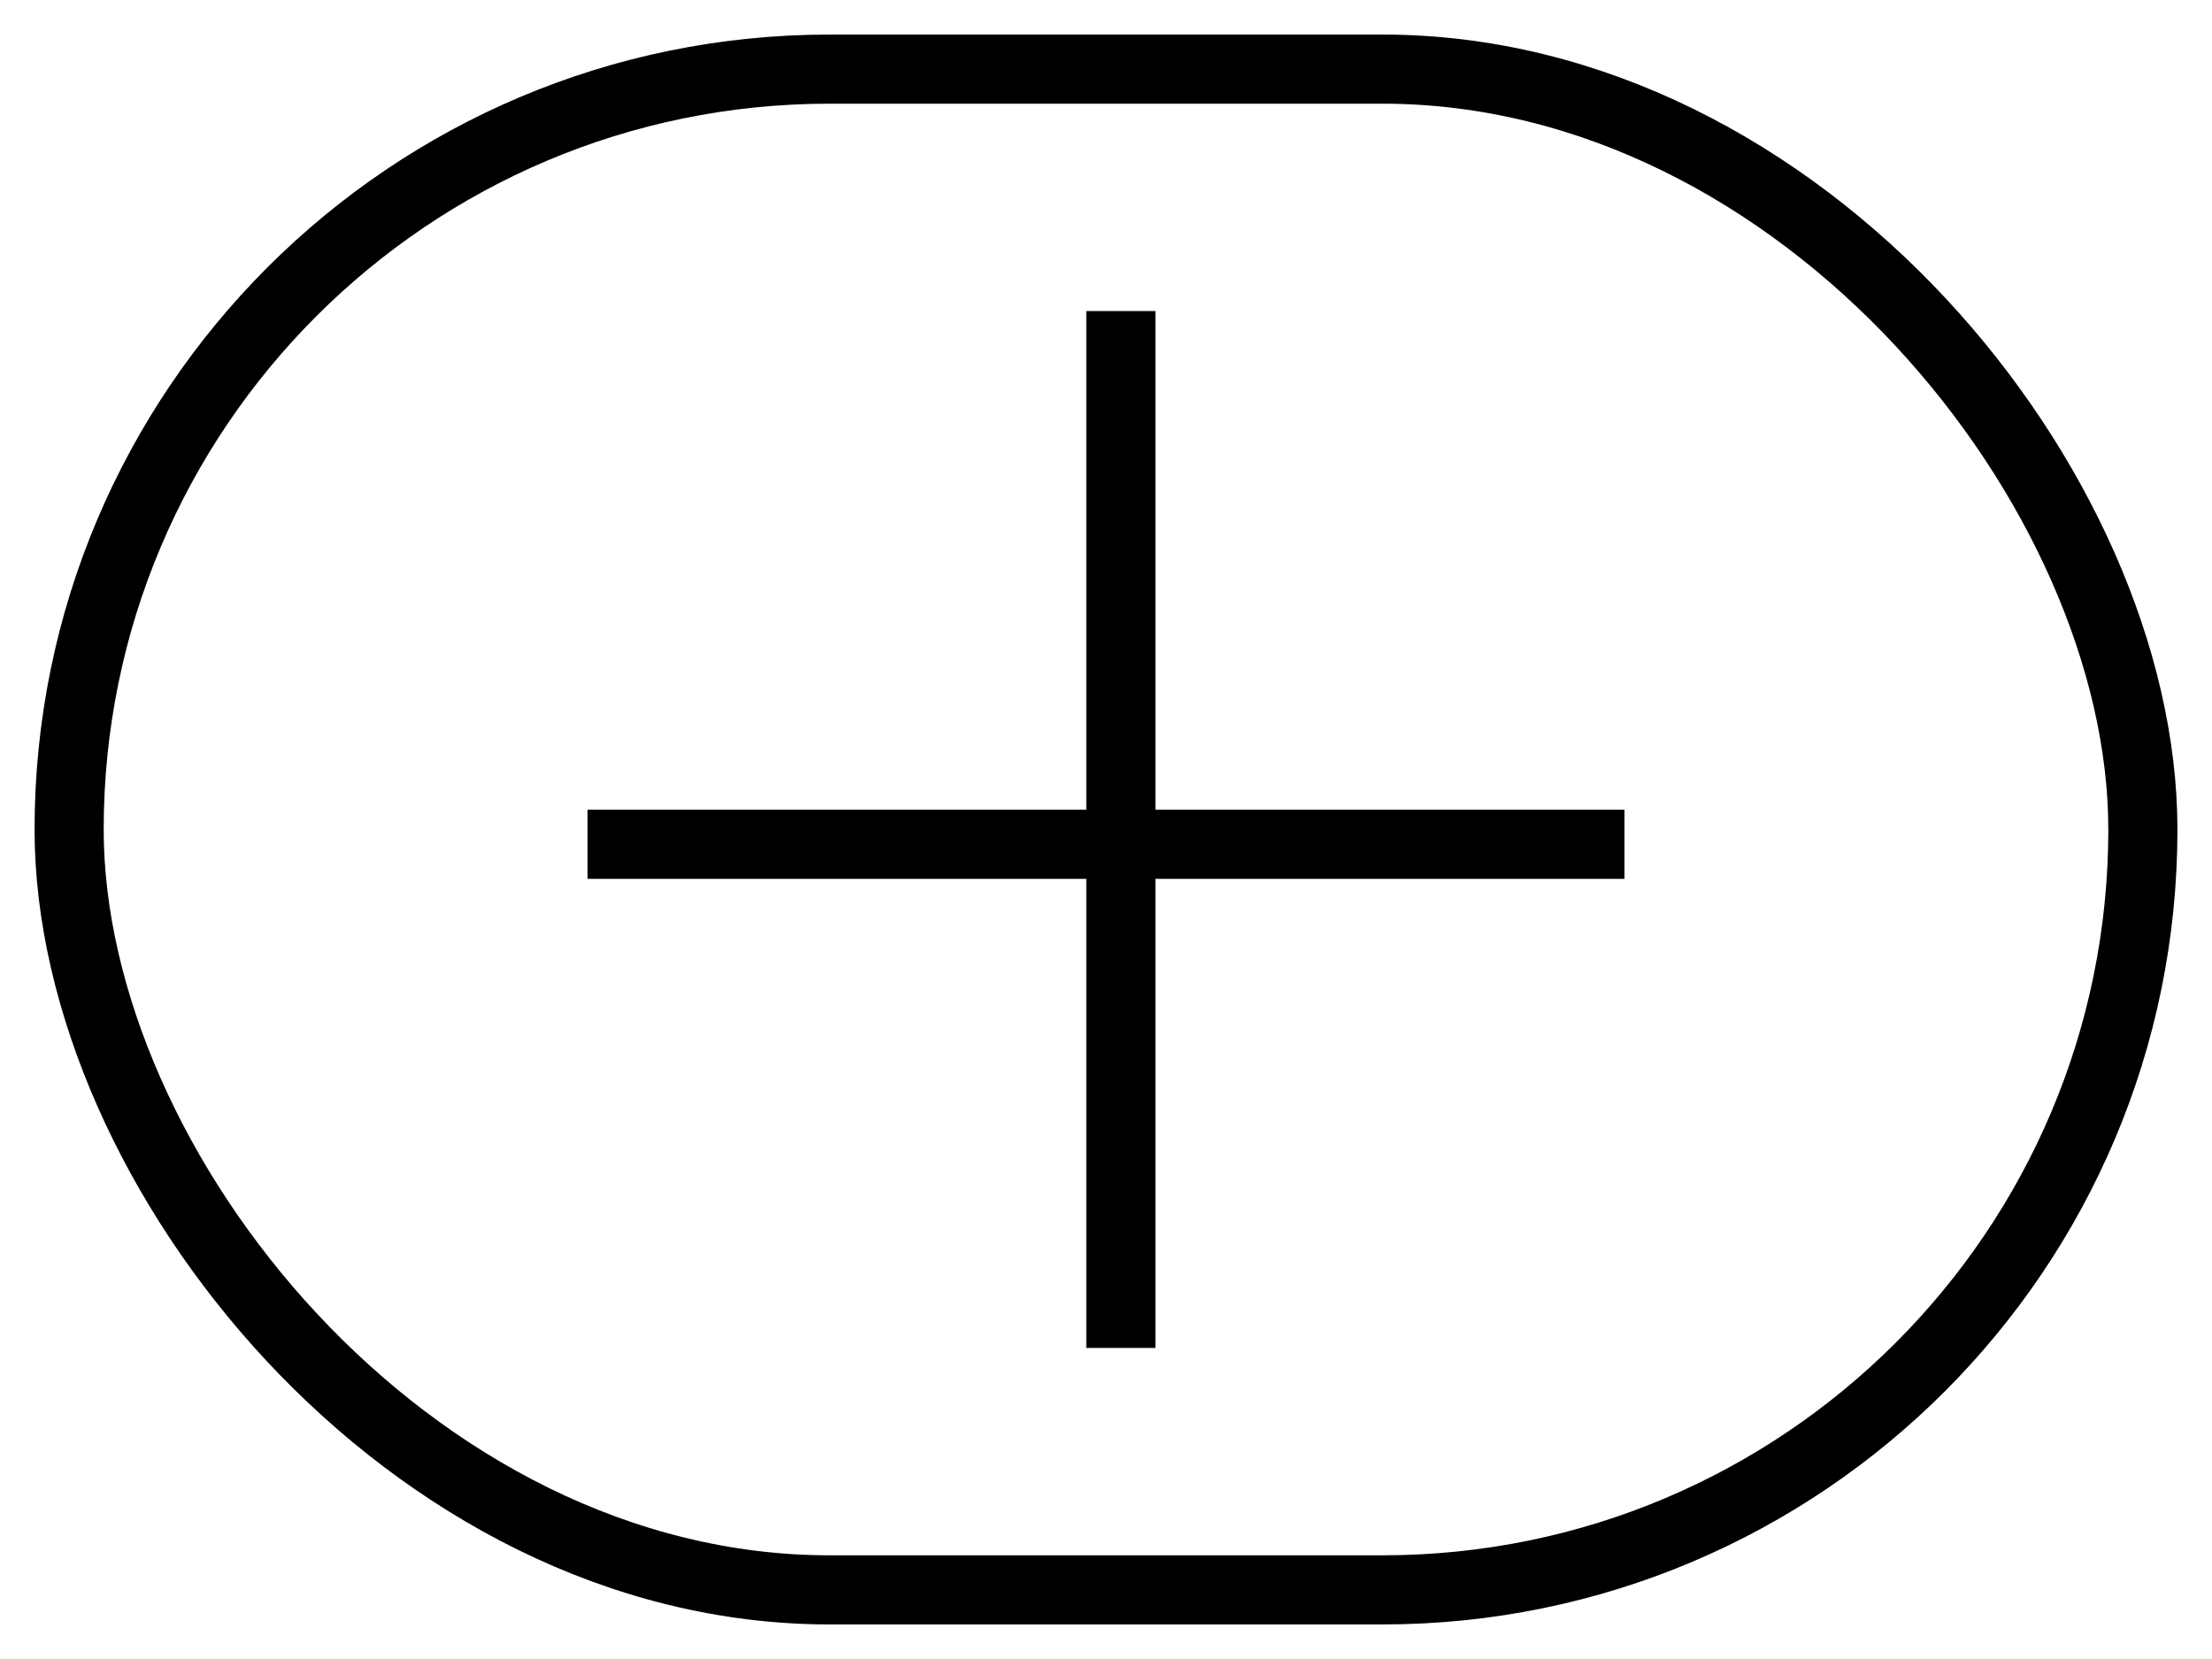
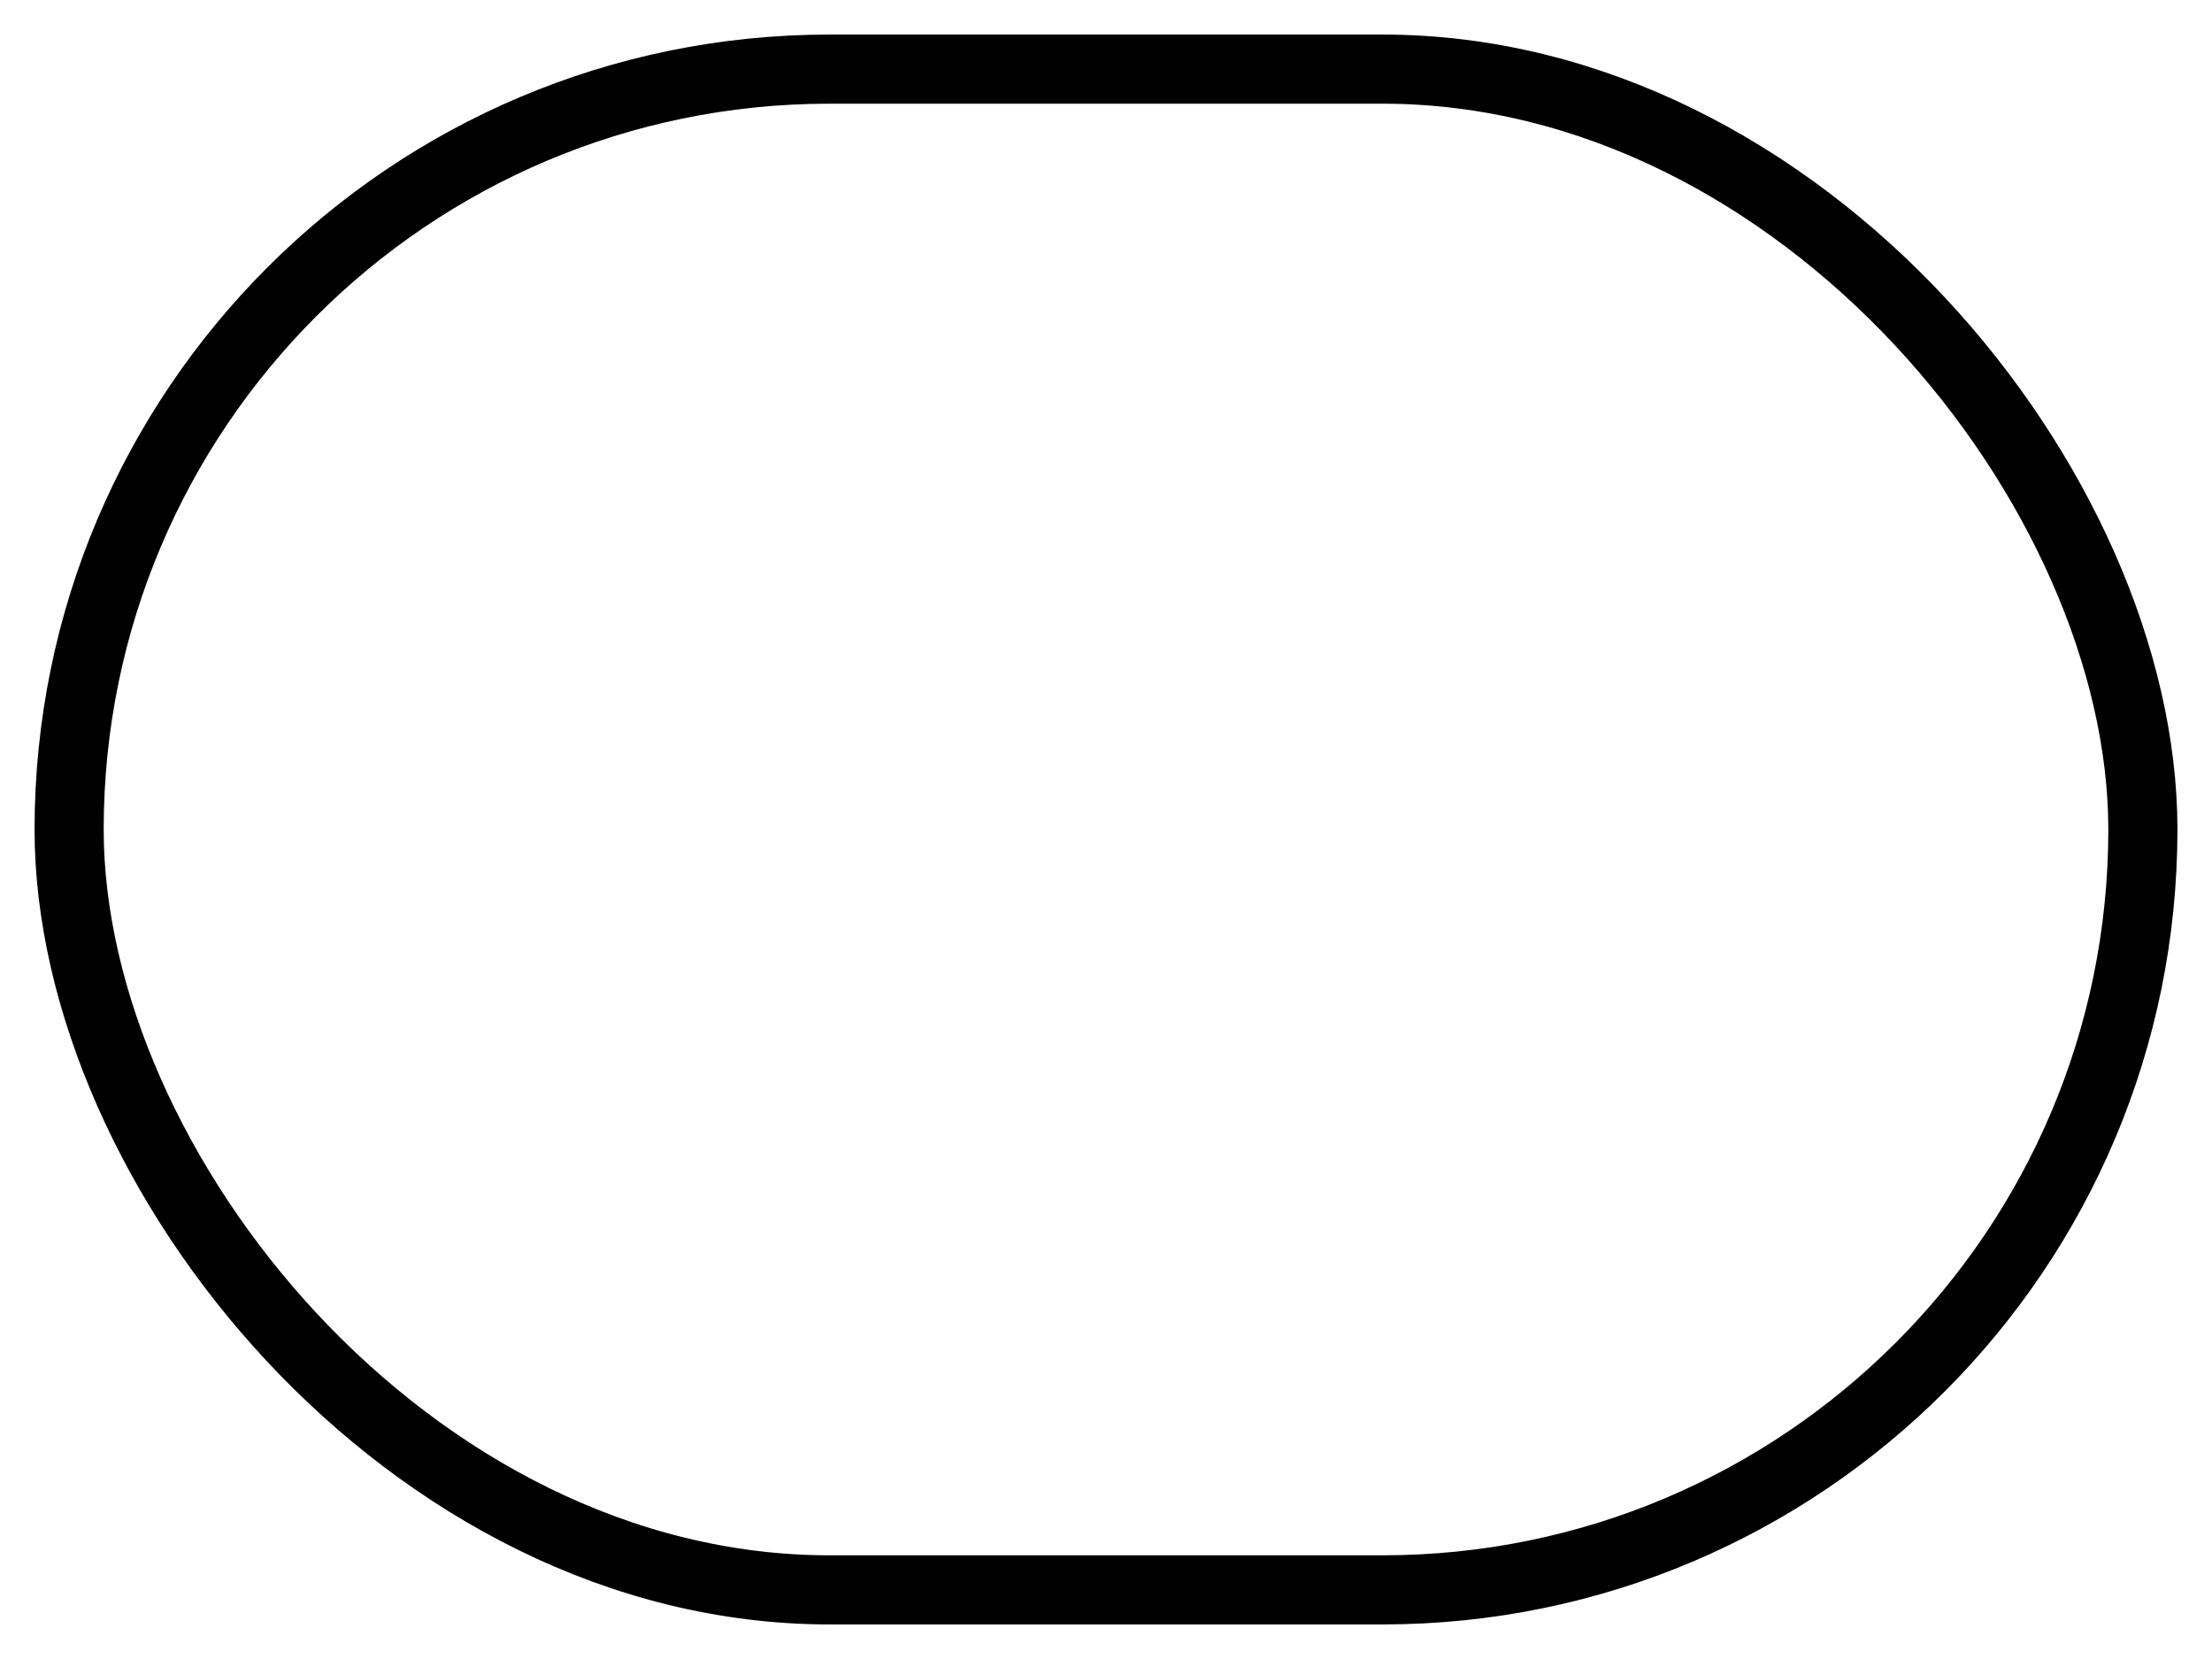
<svg xmlns="http://www.w3.org/2000/svg" width="32" height="24" viewBox="0 0 32 24" fill="none">
-   <path fill-rule="evenodd" clip-rule="evenodd" d="M16.715 11.714V4.5H15.715V11.714H8.5V12.714H15.715V19.5H16.715V12.714H23.5V11.714H16.715Z" fill="black" />
  <rect x="1" y="1" width="30" height="22" rx="11" stroke="black" />
</svg>